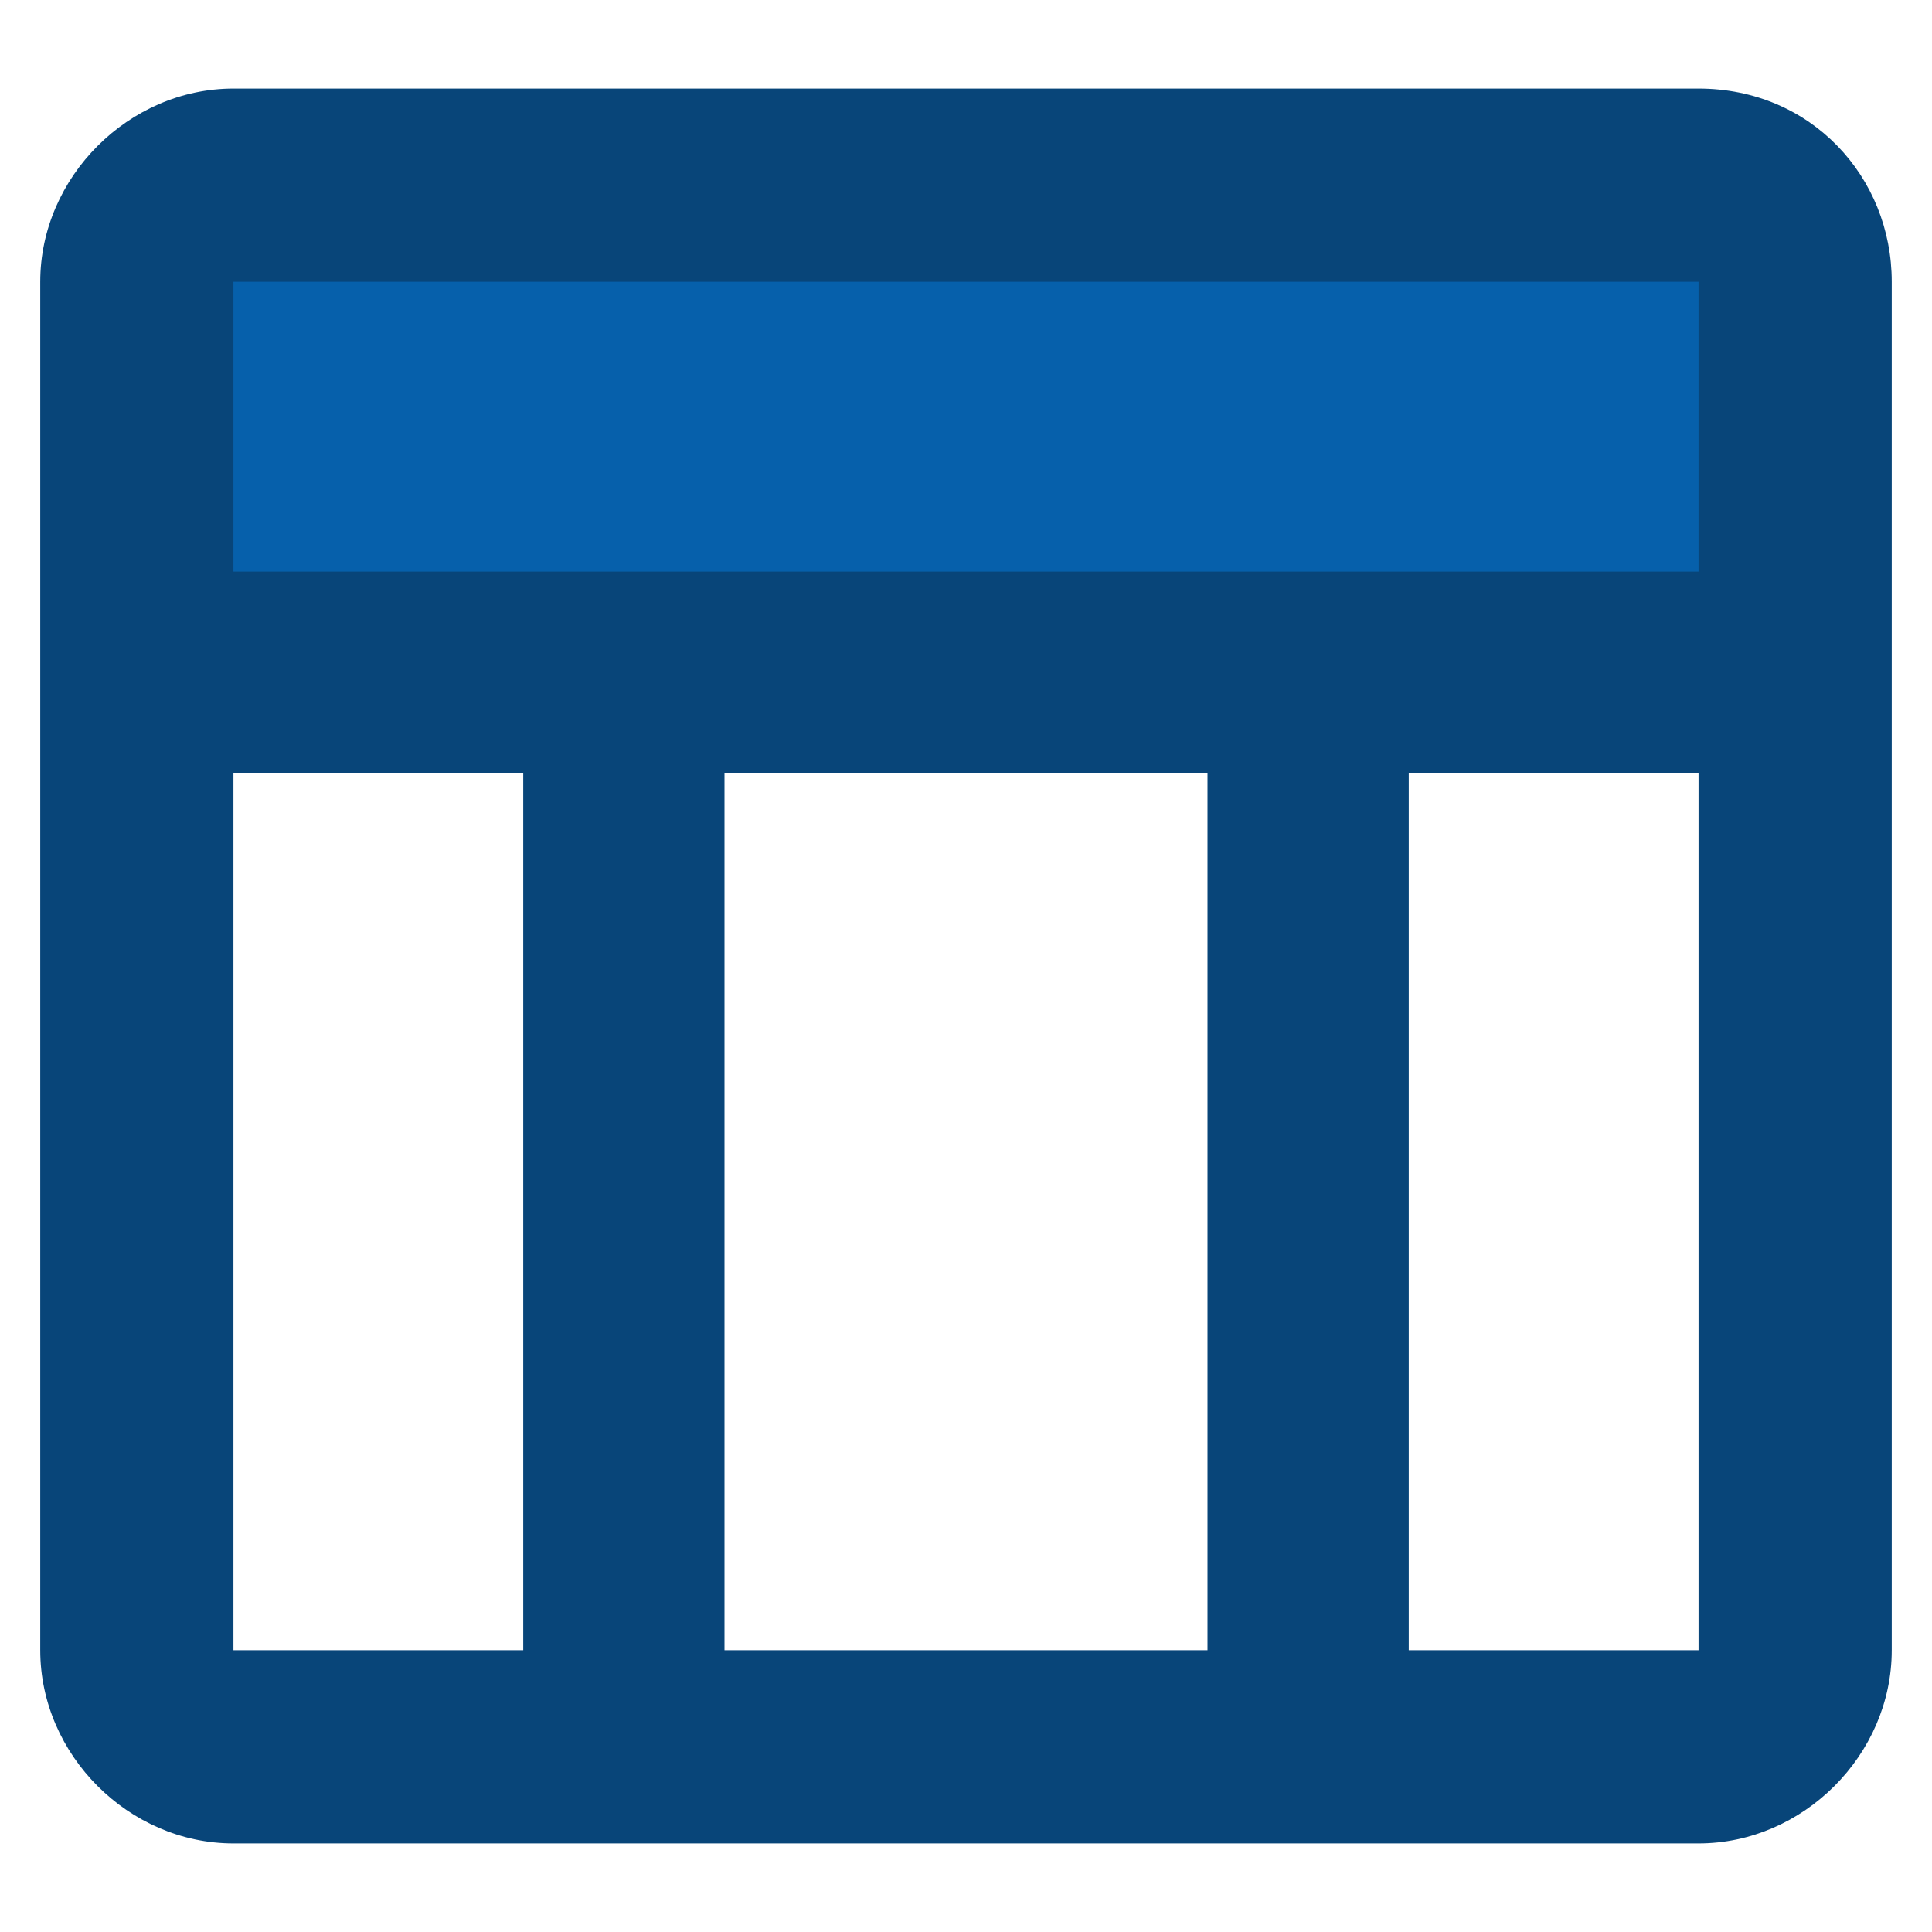
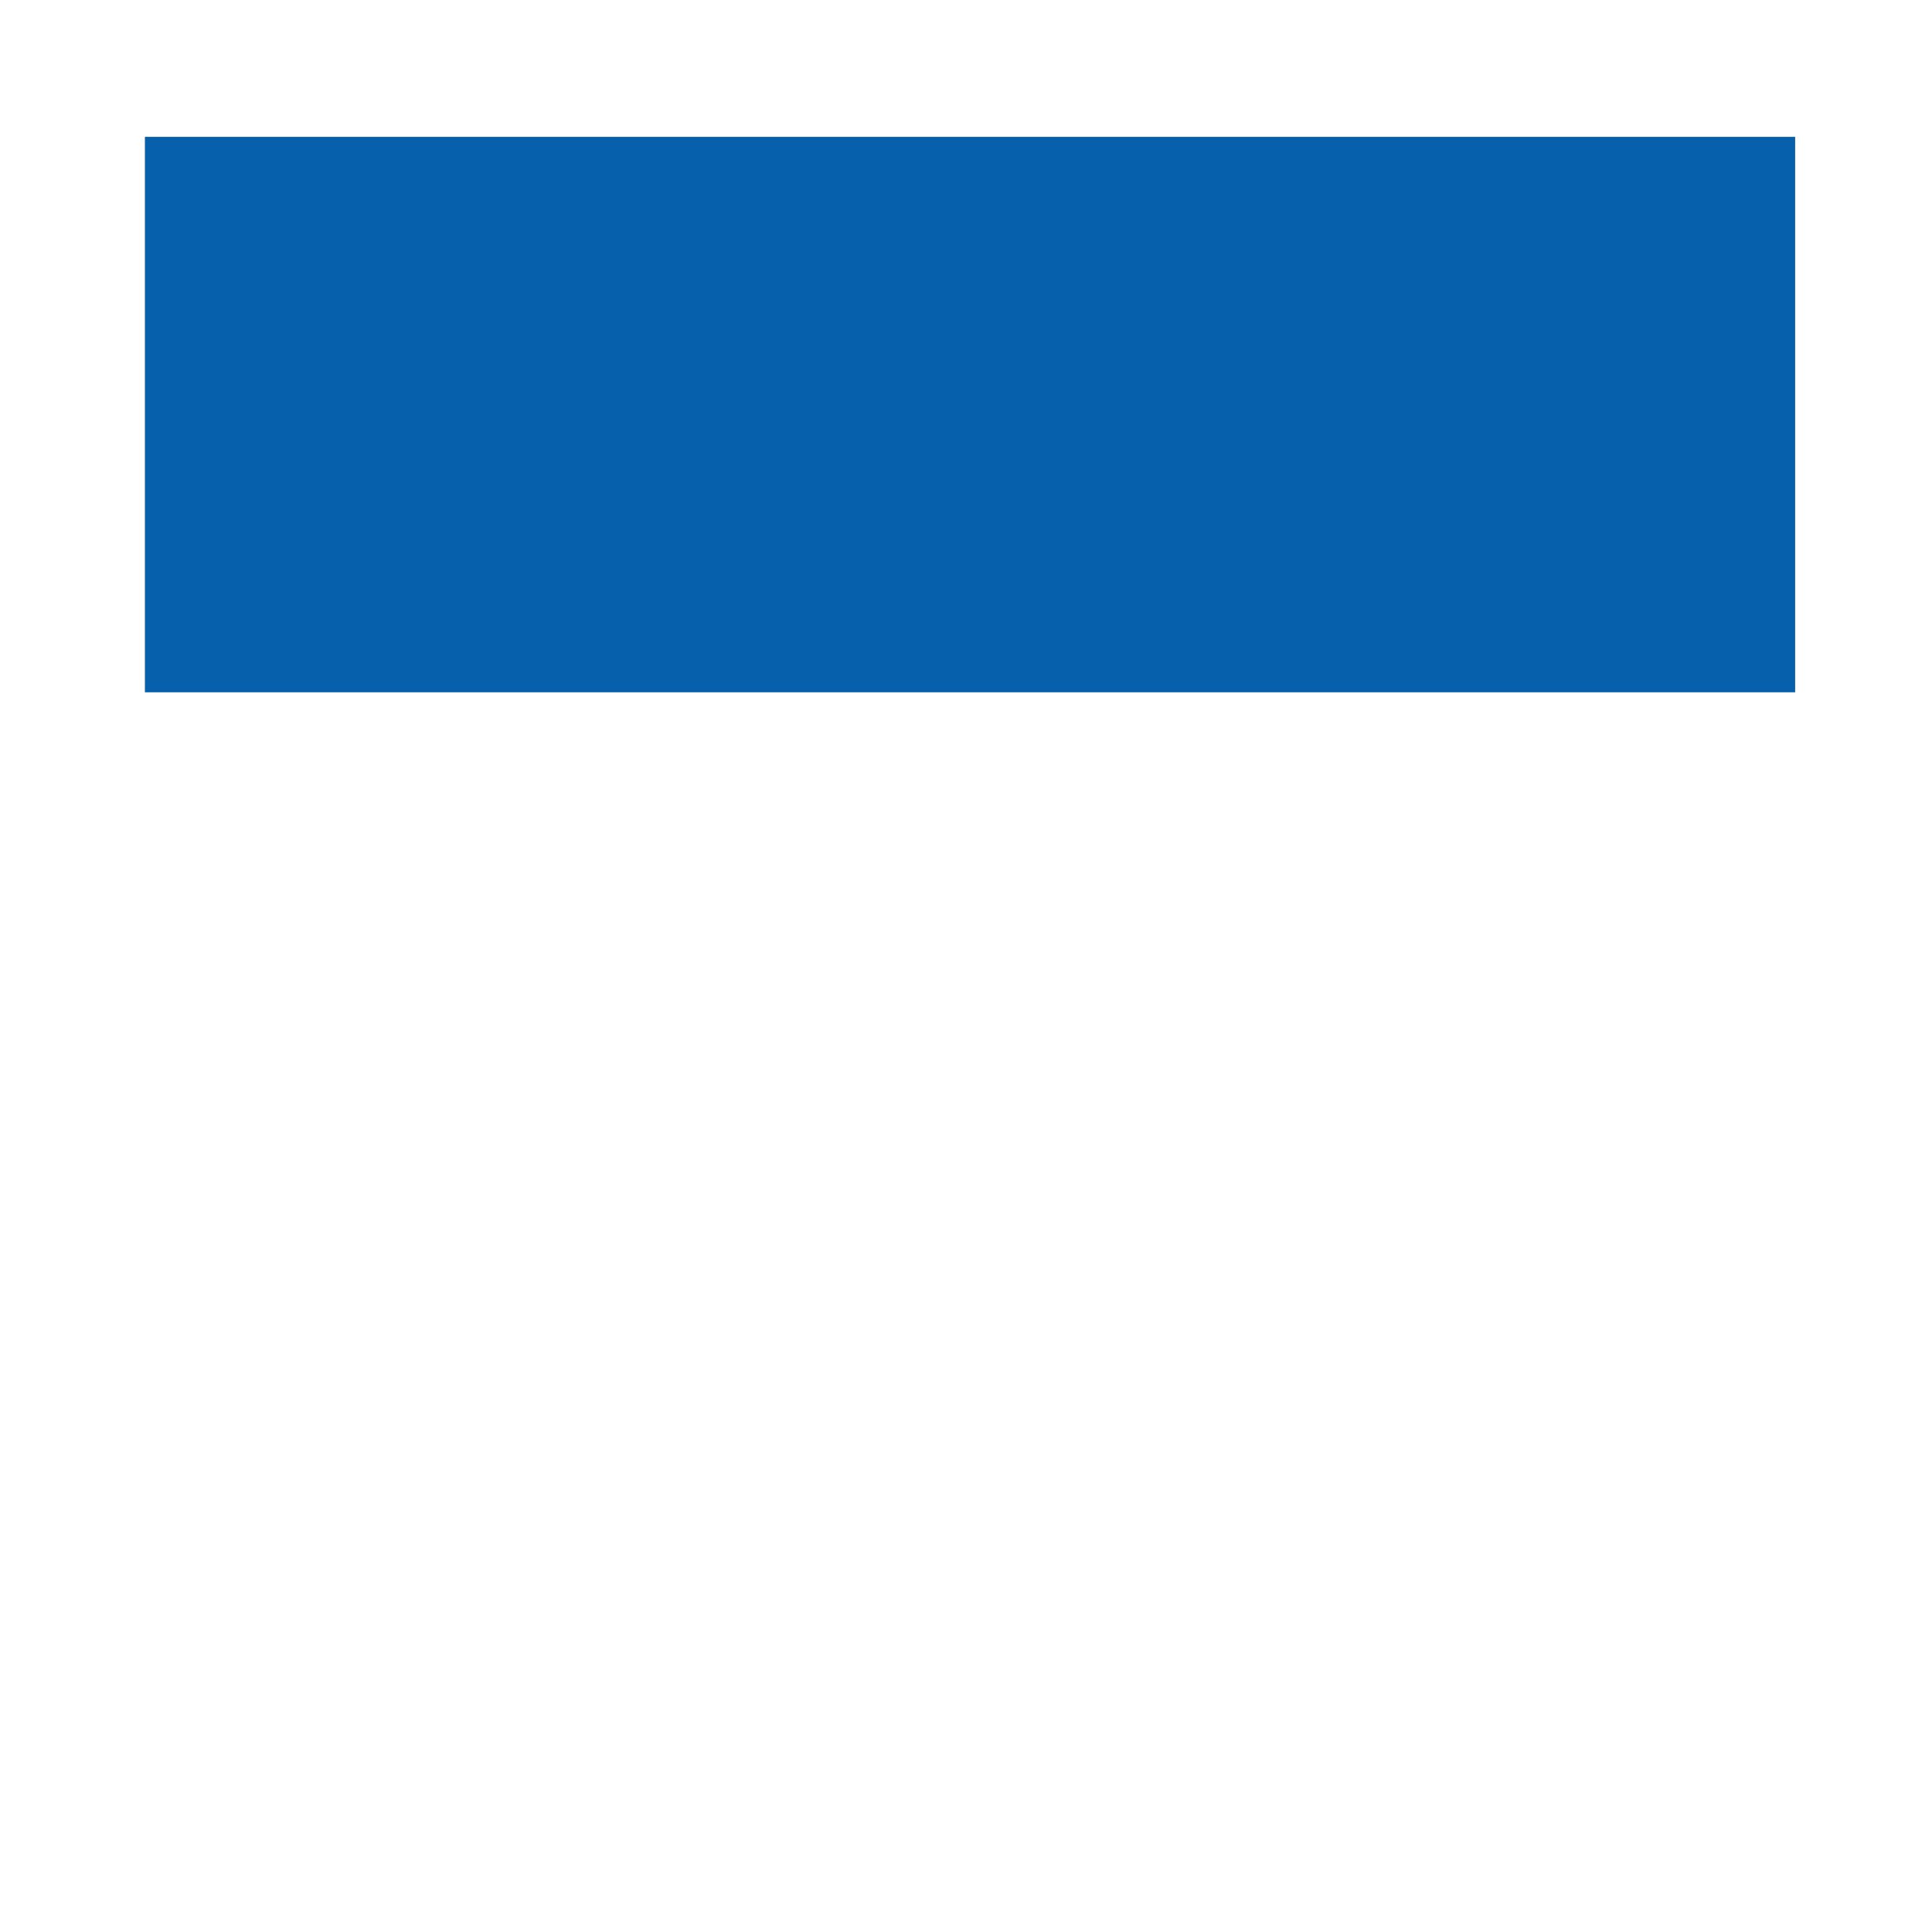
<svg xmlns="http://www.w3.org/2000/svg" xmlns:xlink="http://www.w3.org/1999/xlink" version="1.1" id="Ebene_1" x="0px" y="0px" viewBox="0 0 24 24" style="enable-background:new 0 0 24 24;" xml:space="preserve">
  <style type="text/css">
	.st0{fill:#084579;}
	.st1{fill:#0660AB;}
	.st2{clip-path:url(#SVGID_00000153706064547307735430000009389744113138320058_);fill:#084579;}
	.st3{clip-path:url(#SVGID_00000153706064547307735430000009389744113138320058_);fill:#0660AB;}
	.st4{clip-path:url(#SVGID_00000104692370092745841510000018394606415682675601_);fill:#084579;}
	.st5{clip-path:url(#SVGID_00000119800571479019326840000009975519670671194261_);fill:#084579;}
	.st6{clip-path:url(#SVGID_00000119800571479019326840000009975519670671194261_);fill:#0660AB;}
	.st7{clip-path:url(#SVGID_00000059310066327064662820000011833280925959137960_);fill:#084579;}
	.st8{clip-path:url(#SVGID_00000145045522082480323840000002838861314177755791_);fill:#084579;}
	.st9{clip-path:url(#SVGID_00000114788886935198833570000014413353672056074889_);fill:#084579;}
	.st10{clip-path:url(#SVGID_00000072967488828794343070000009505270862137679763_);fill:#084579;}
	.st11{clip-path:url(#SVGID_00000106846096107548753060000014151385666171339649_);fill:#084579;}
	.st12{clip-path:url(#SVGID_00000106846096107548753060000014151385666171339649_);fill:#0660AB;}
	.st13{clip-path:url(#SVGID_00000183931052945162023050000000705844658657701812_);fill:#084579;}
	.st14{clip-path:url(#SVGID_00000031176064044076654590000005864713998760504198_);fill:#084579;}
</style>
  <g>
    <rect x="1.8" y="1.7" class="st1" width="20.5" height="6.9" />
    <g>
      <defs>
-         <rect id="SVGID_00000075860563473864191420000016501909215498487454_" x="0.5" y="1.1" width="23.1" height="21.9" />
-       </defs>
+         </defs>
      <clipPath id="SVGID_00000150085746473344950070000002290917538110451135_">
        <use xlink:href="#SVGID_00000075860563473864191420000016501909215498487454_" style="overflow:visible;" />
      </clipPath>
-       <path style="clip-path:url(#SVGID_00000150085746473344950070000002290917538110451135_);fill:#084579;" d="M17.5,9.6h3.6v10.9    h-3.6V9.6z M2.9,9.6h3.6v10.9H2.9V9.6z M15,20.5H9V9.6H15V20.5z M21.1,7.1H2.9V3.5h18.2V7.1z M21.1,1.1H2.9    c-1.3,0-2.4,1.1-2.4,2.4v17c0,1.3,1.1,2.4,2.4,2.4h18.2c1.3,0,2.4-1.1,2.4-2.4v-17C23.5,2.2,22.5,1.1,21.1,1.1" />
    </g>
  </g>
</svg>